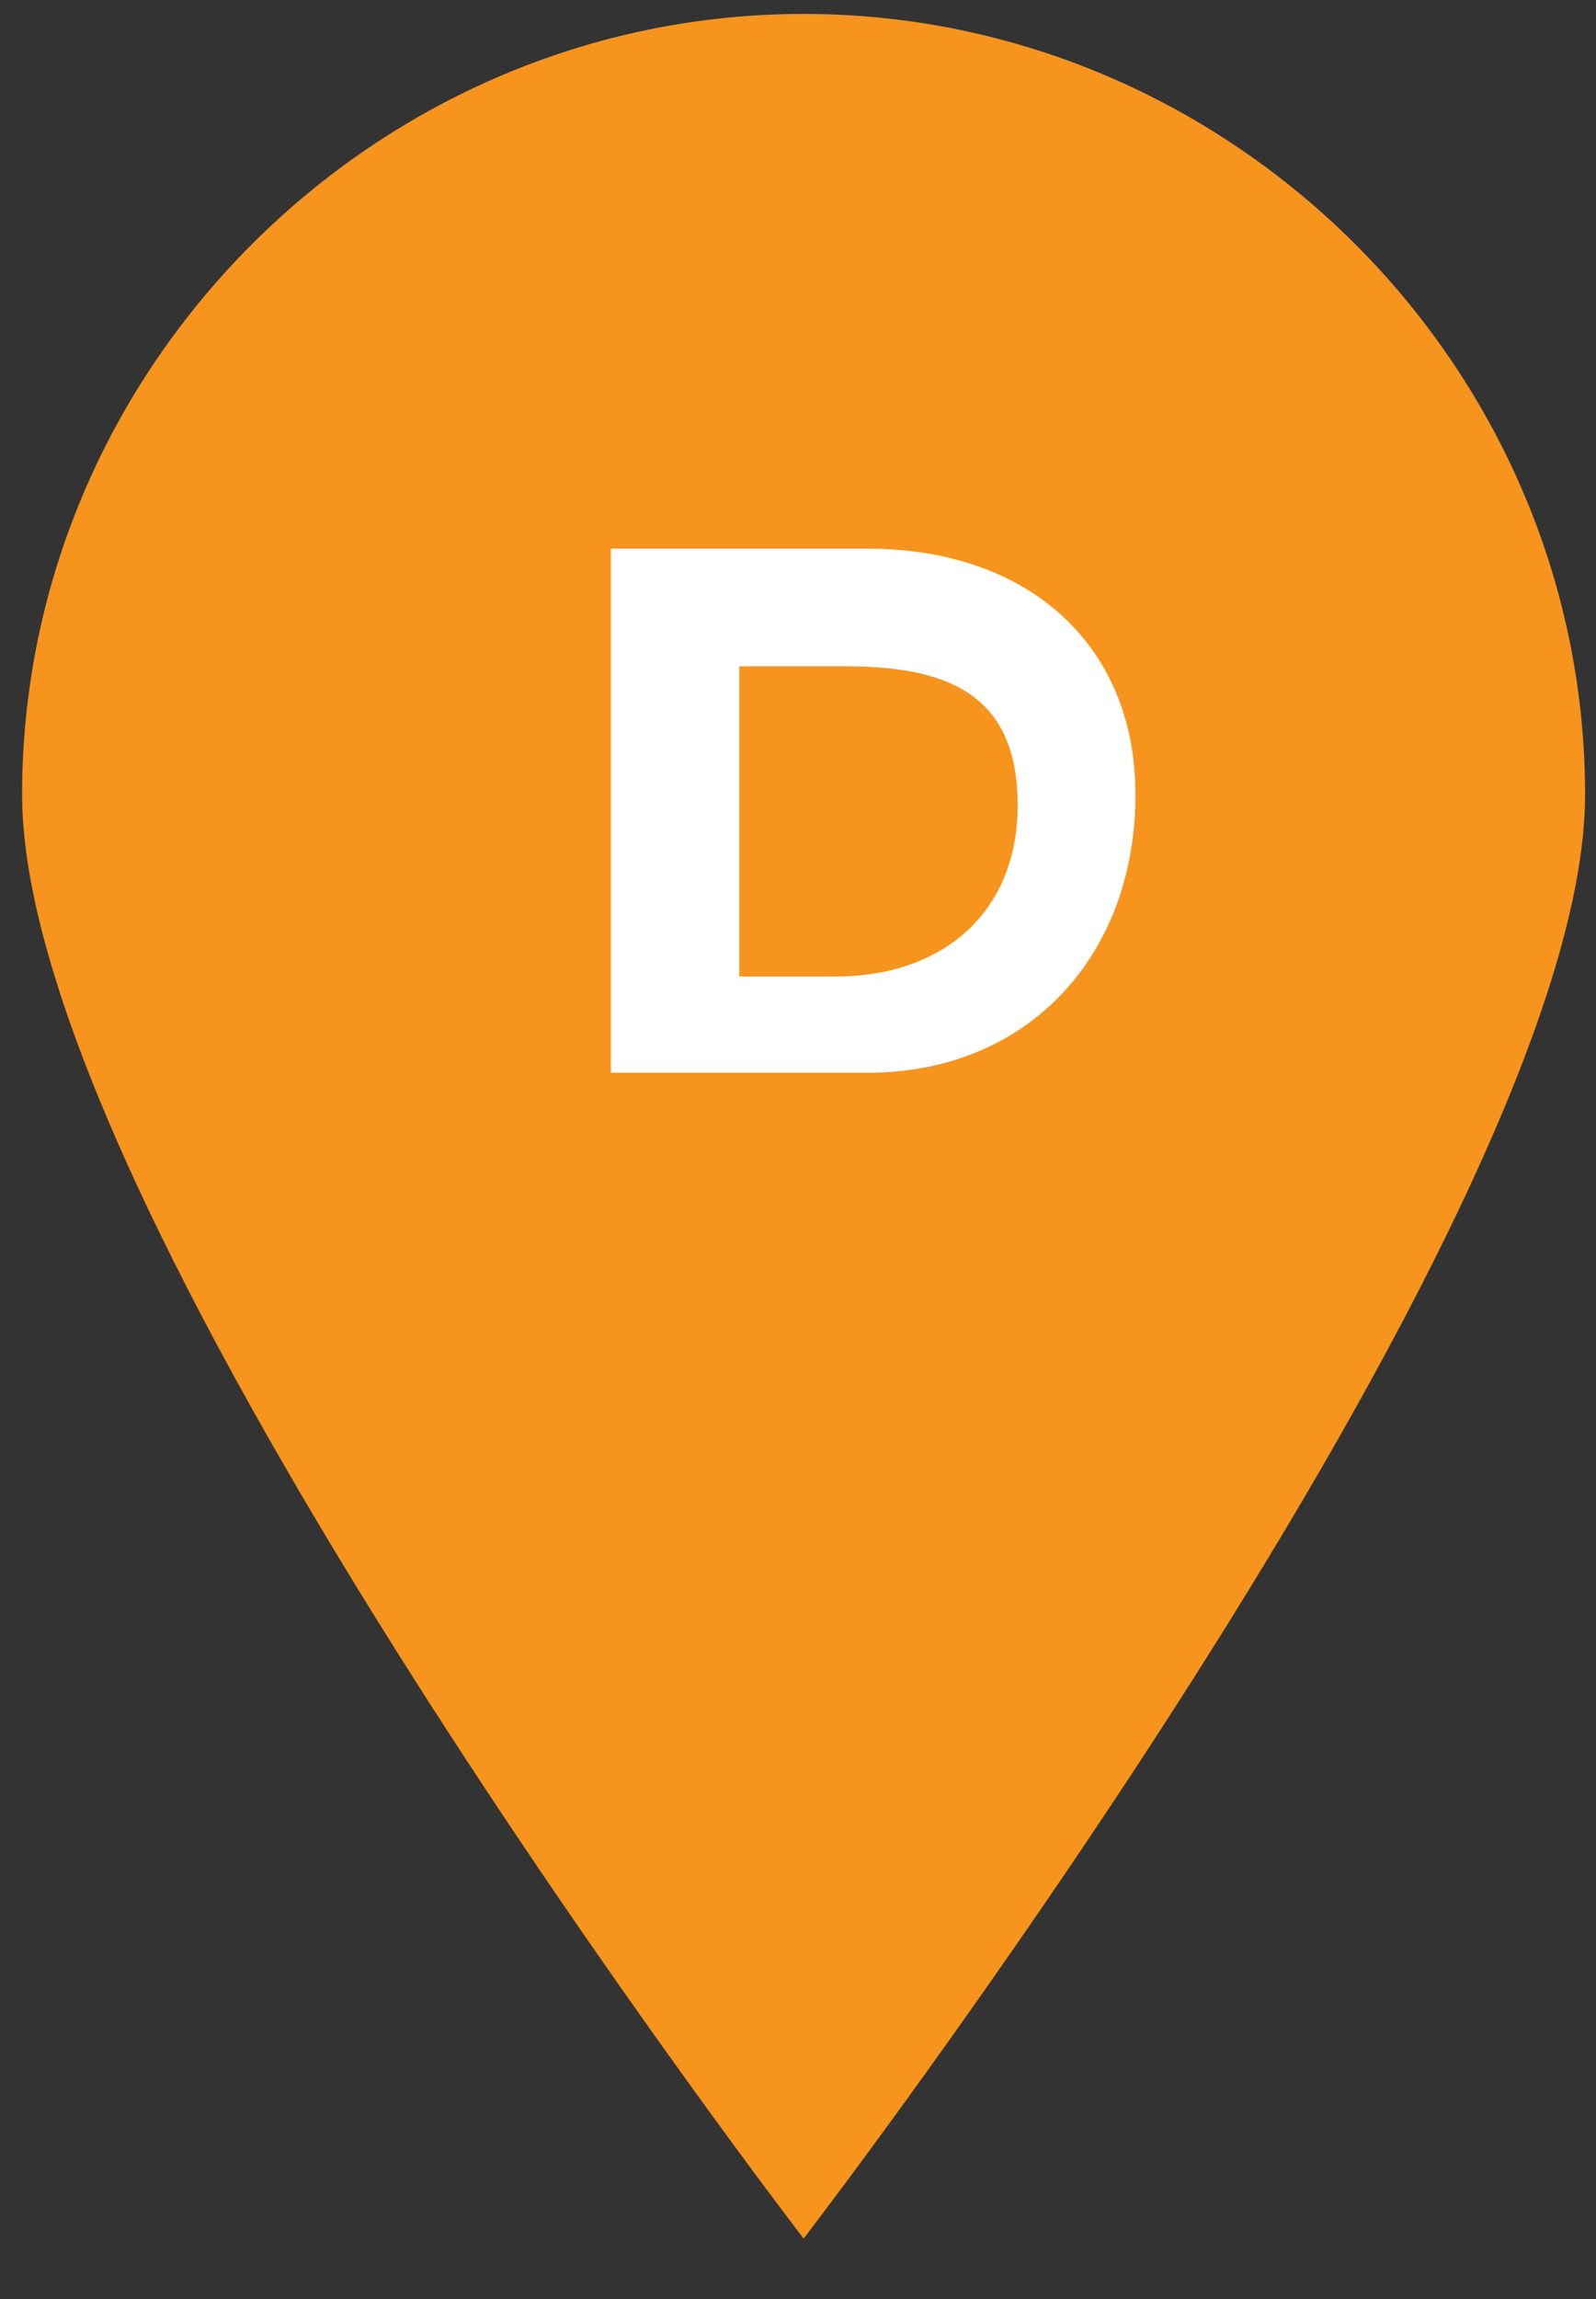
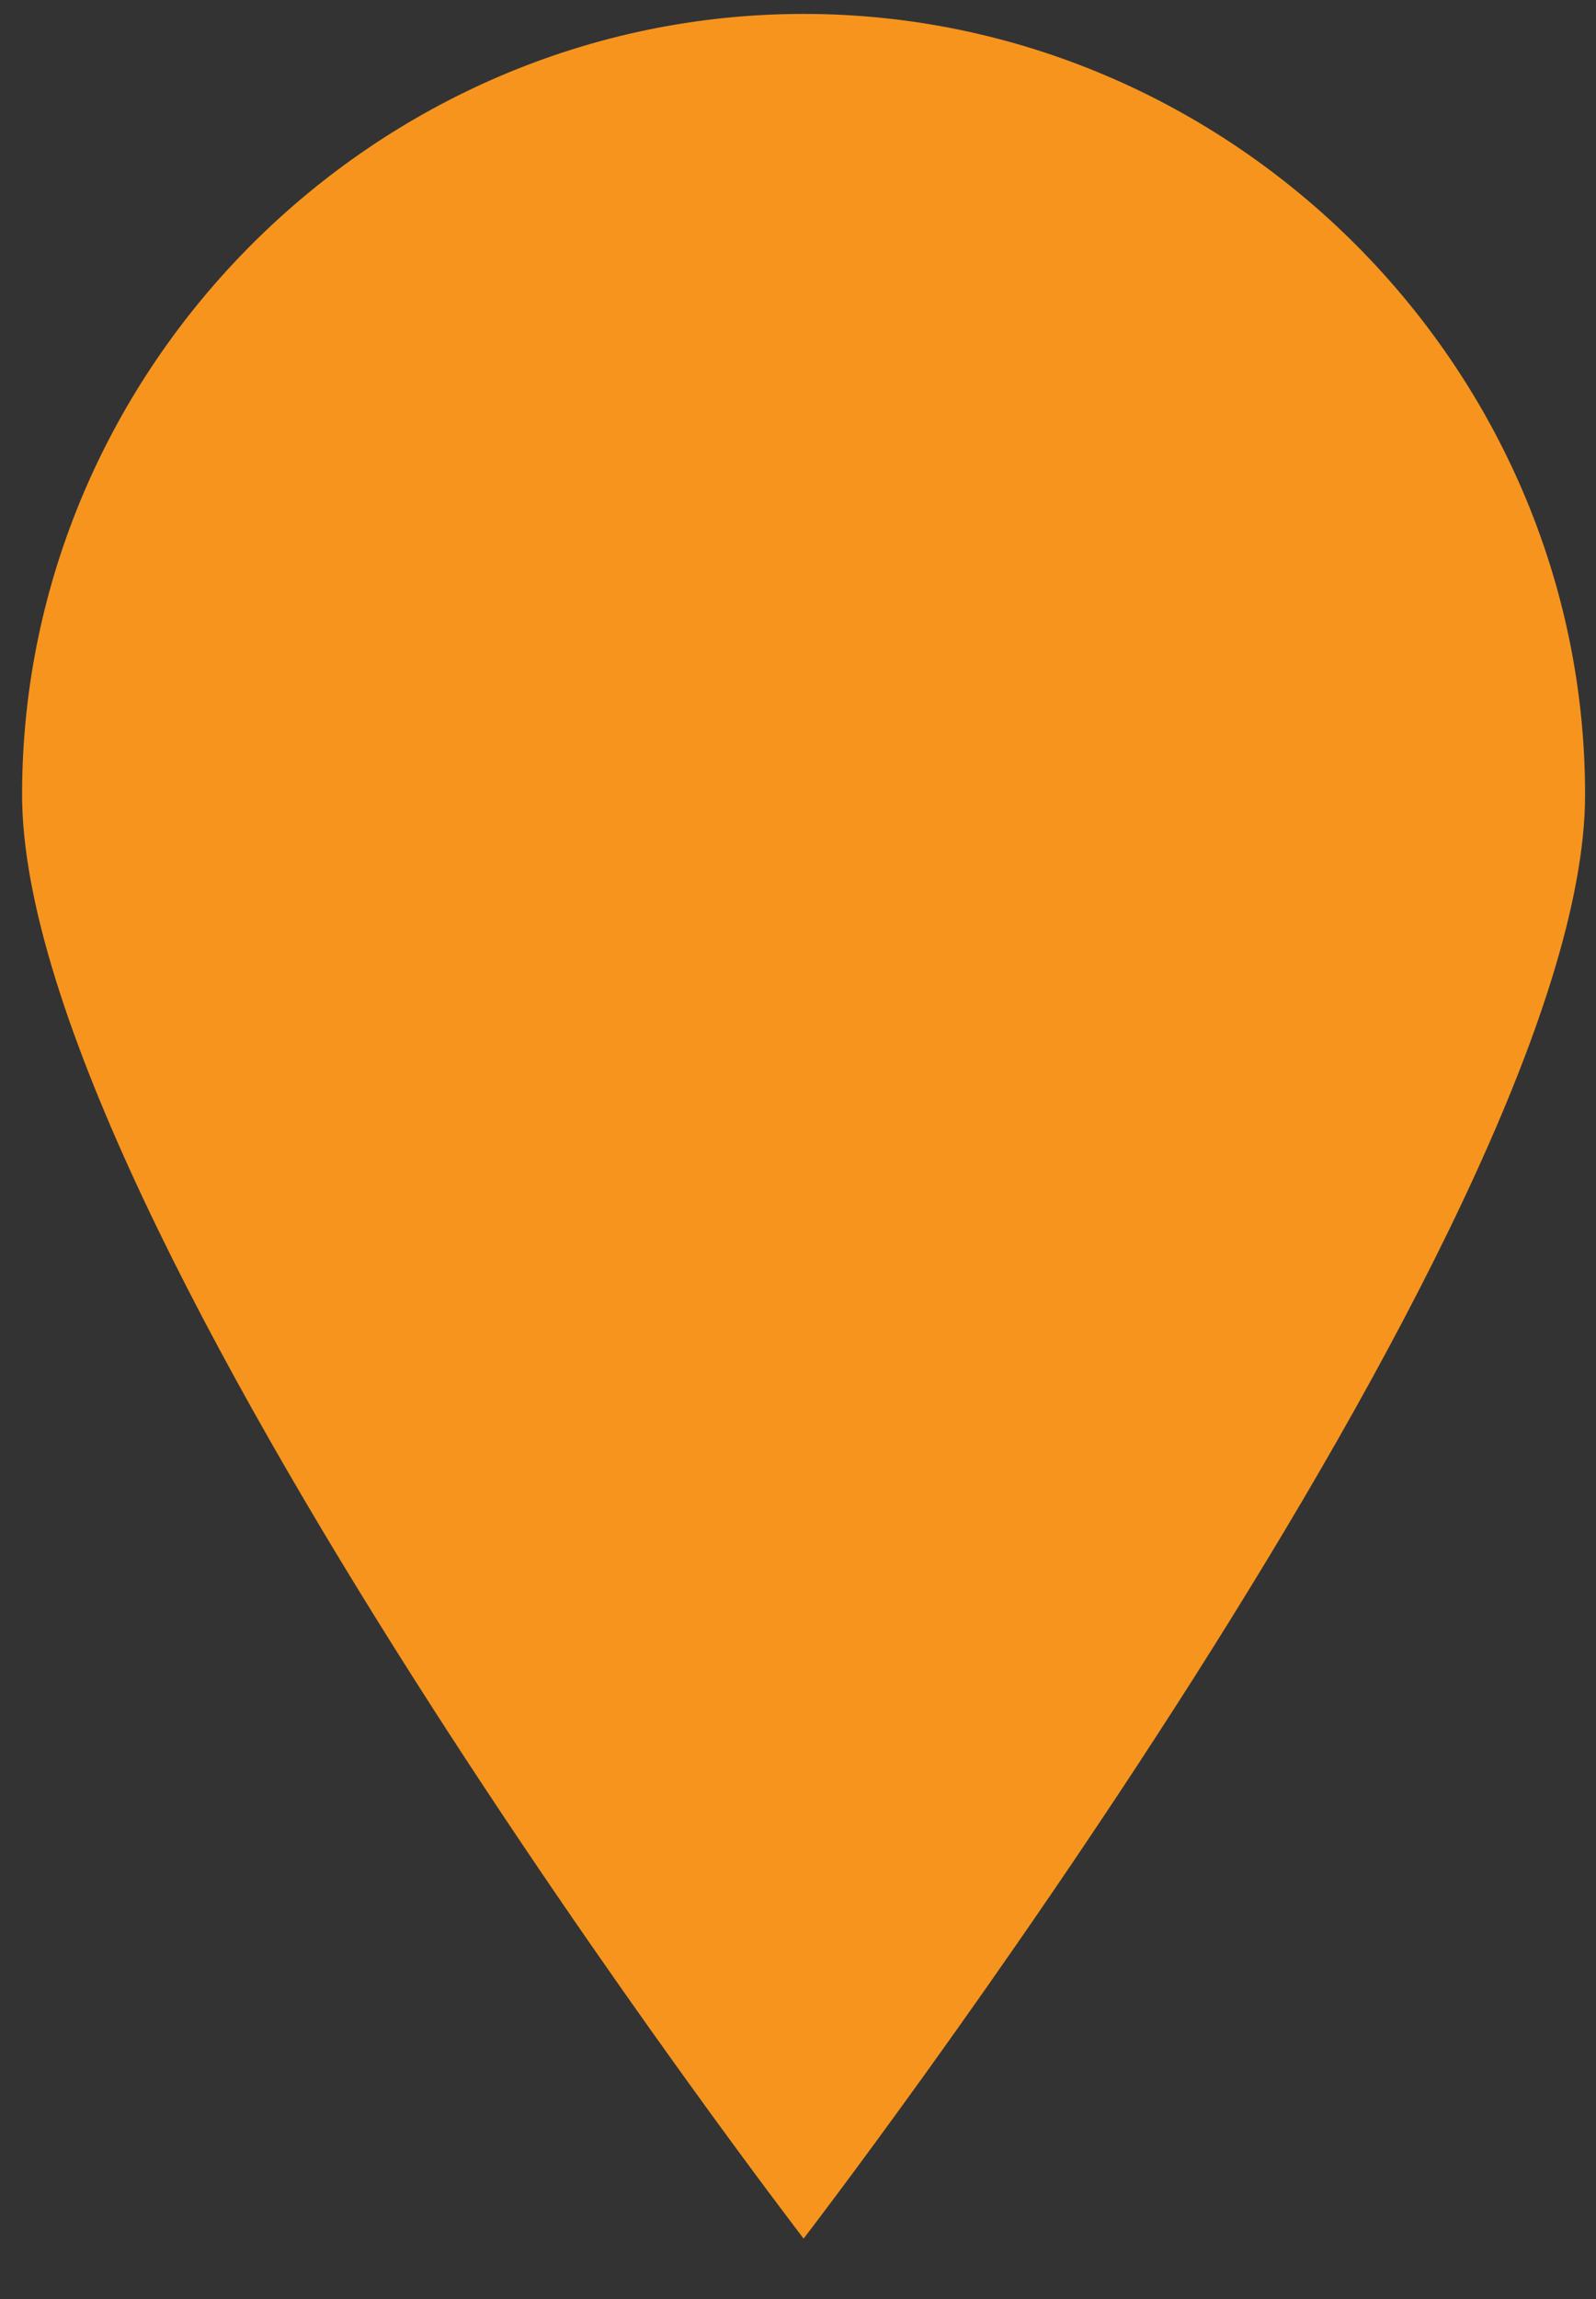
<svg xmlns="http://www.w3.org/2000/svg" width="25" height="36" viewBox="0 0 25 36" fill="none">
  <rect x="0" y="0" width="25" height="36" fill="#333333" stroke="none" />
  <path d="M24.829 12.444C24.829 19.143 12.588 35.054 12.588 35.054C12.588 35.054 0.346 19.143 0.346 12.444C0.346 5.744 5.88 0.218 12.588 0.218C19.295 0.218 24.829 5.744 24.829 12.444Z" fill="#F7941D" />
-   <path d="M17.786 12.444C17.786 14.956 16.109 16.798 13.594 16.798H9.569V8.592H13.594C16.109 8.592 17.786 10.099 17.786 12.444ZM13.091 15.291C14.768 15.291 15.941 14.286 15.941 12.611C15.941 10.936 14.935 10.434 13.258 10.434H11.581V15.291H13.258H13.091Z" fill="white" />
</svg>